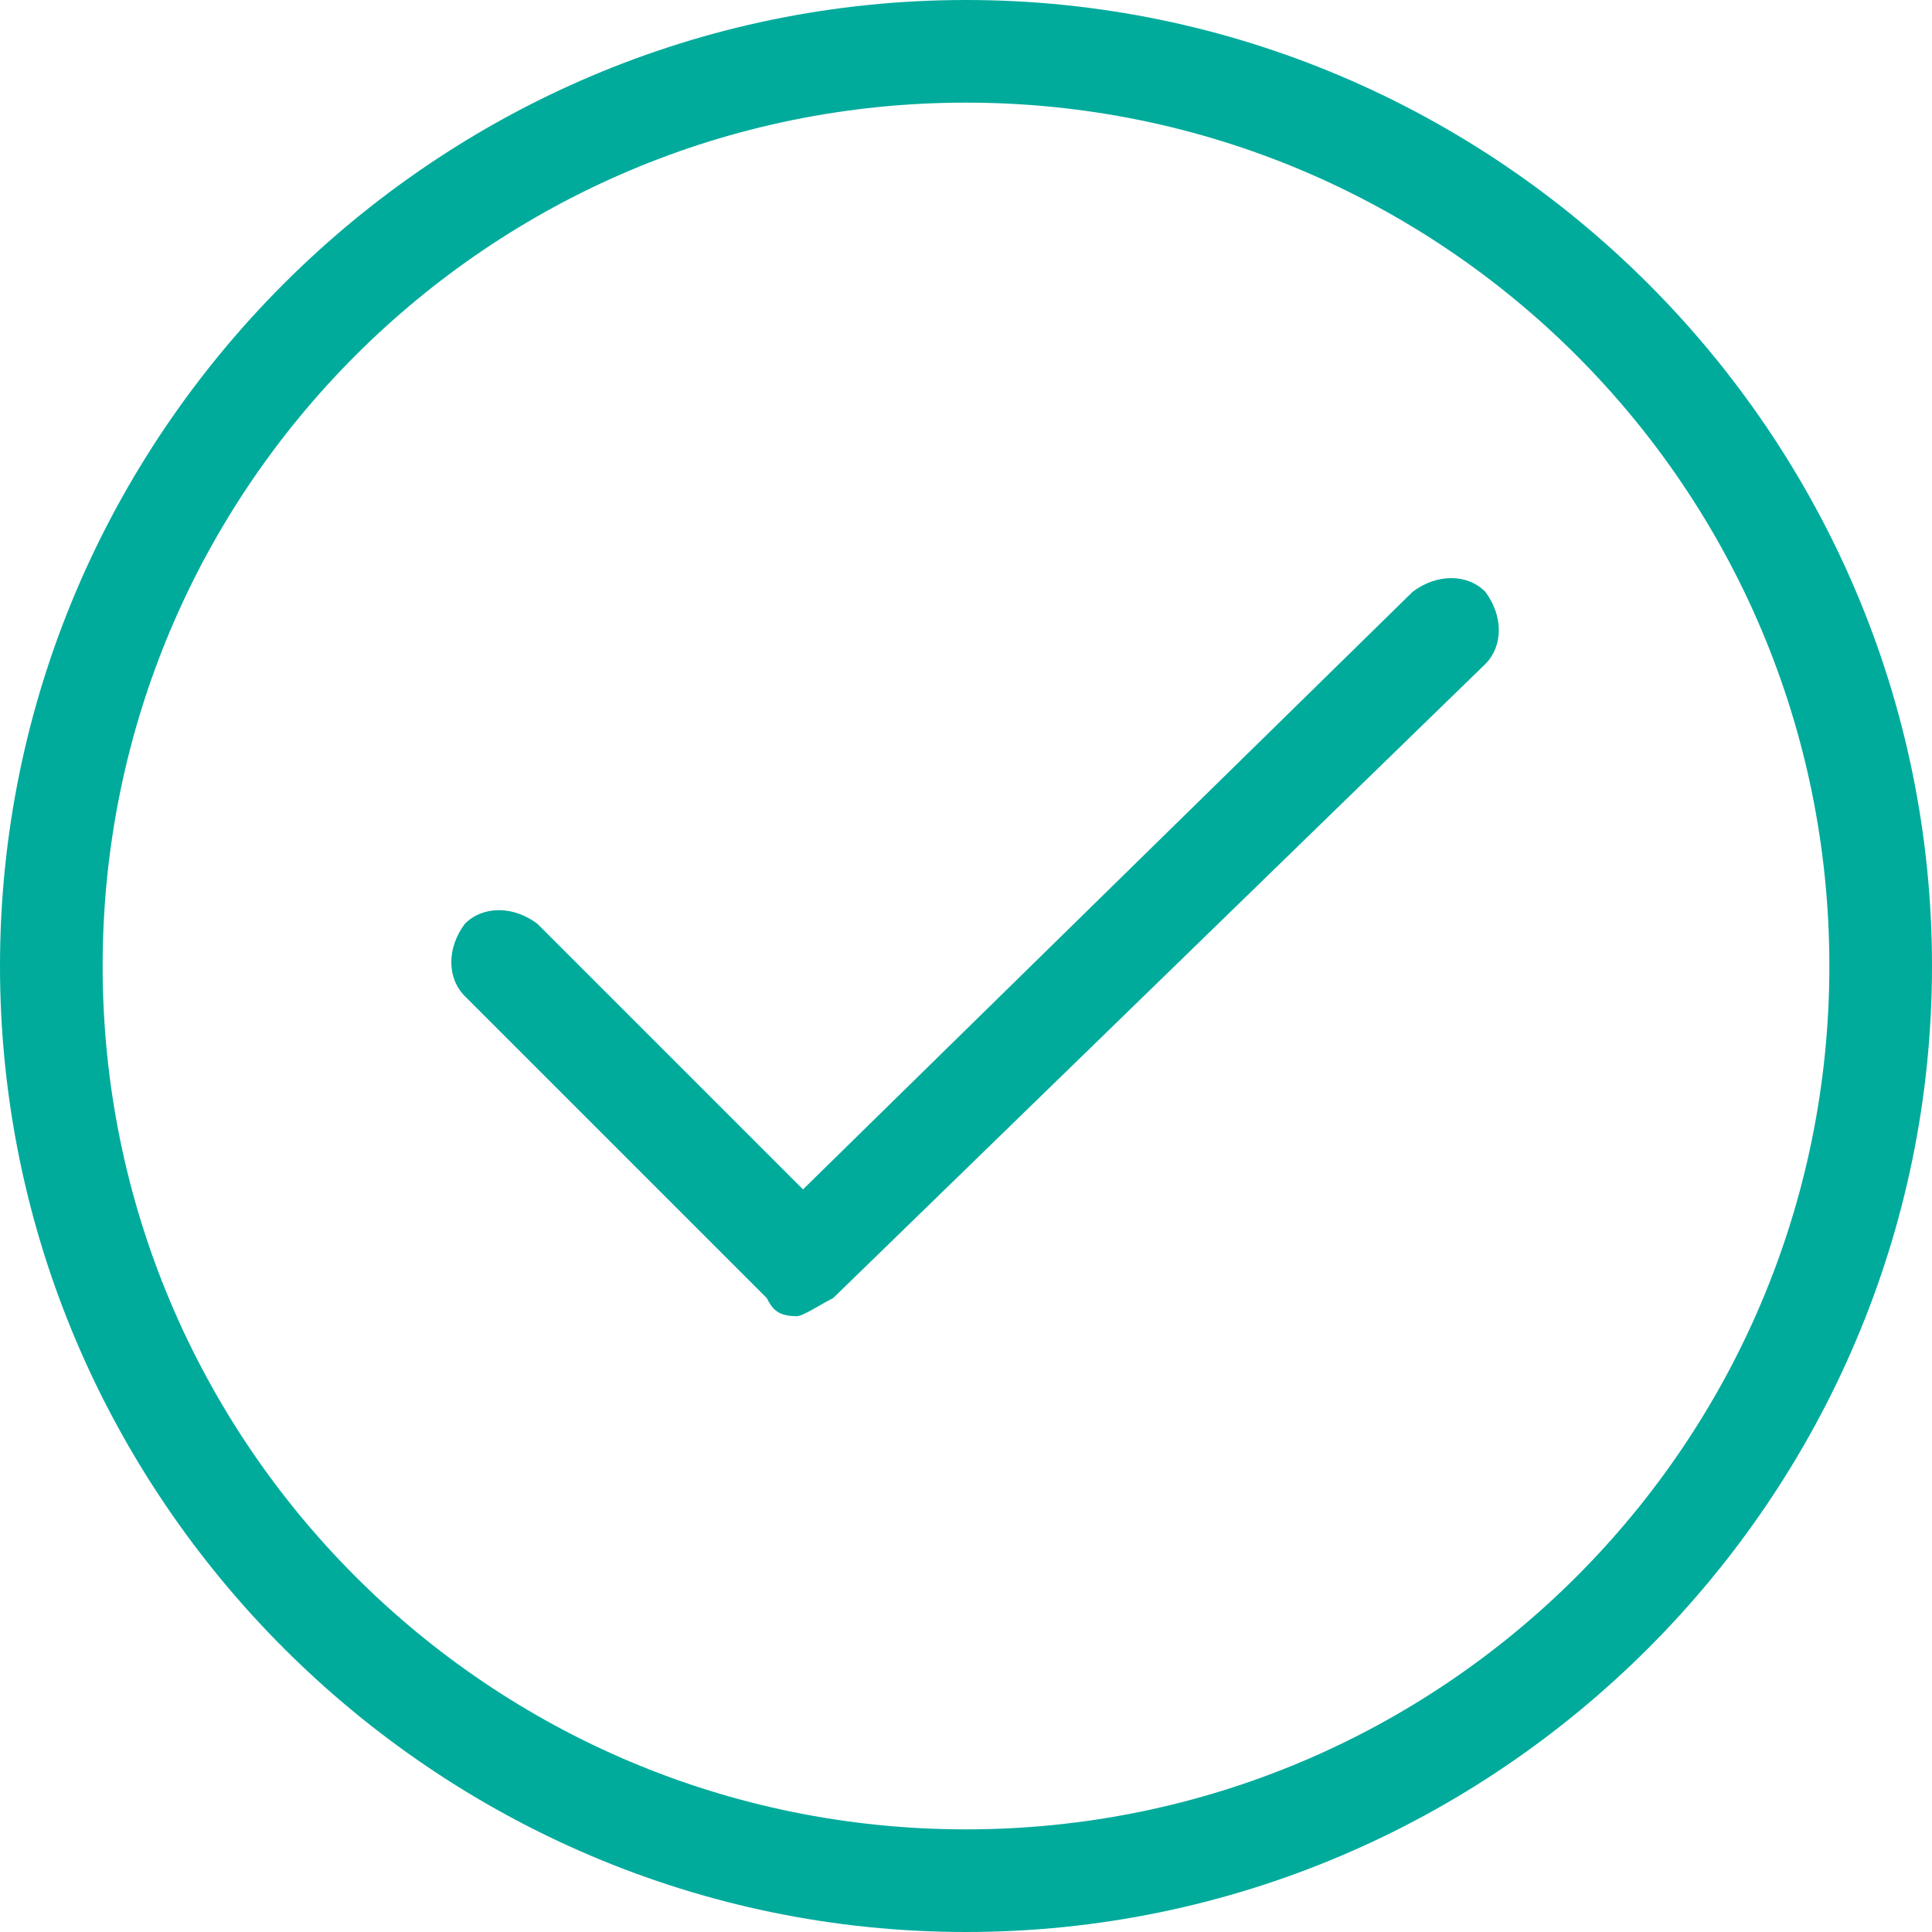
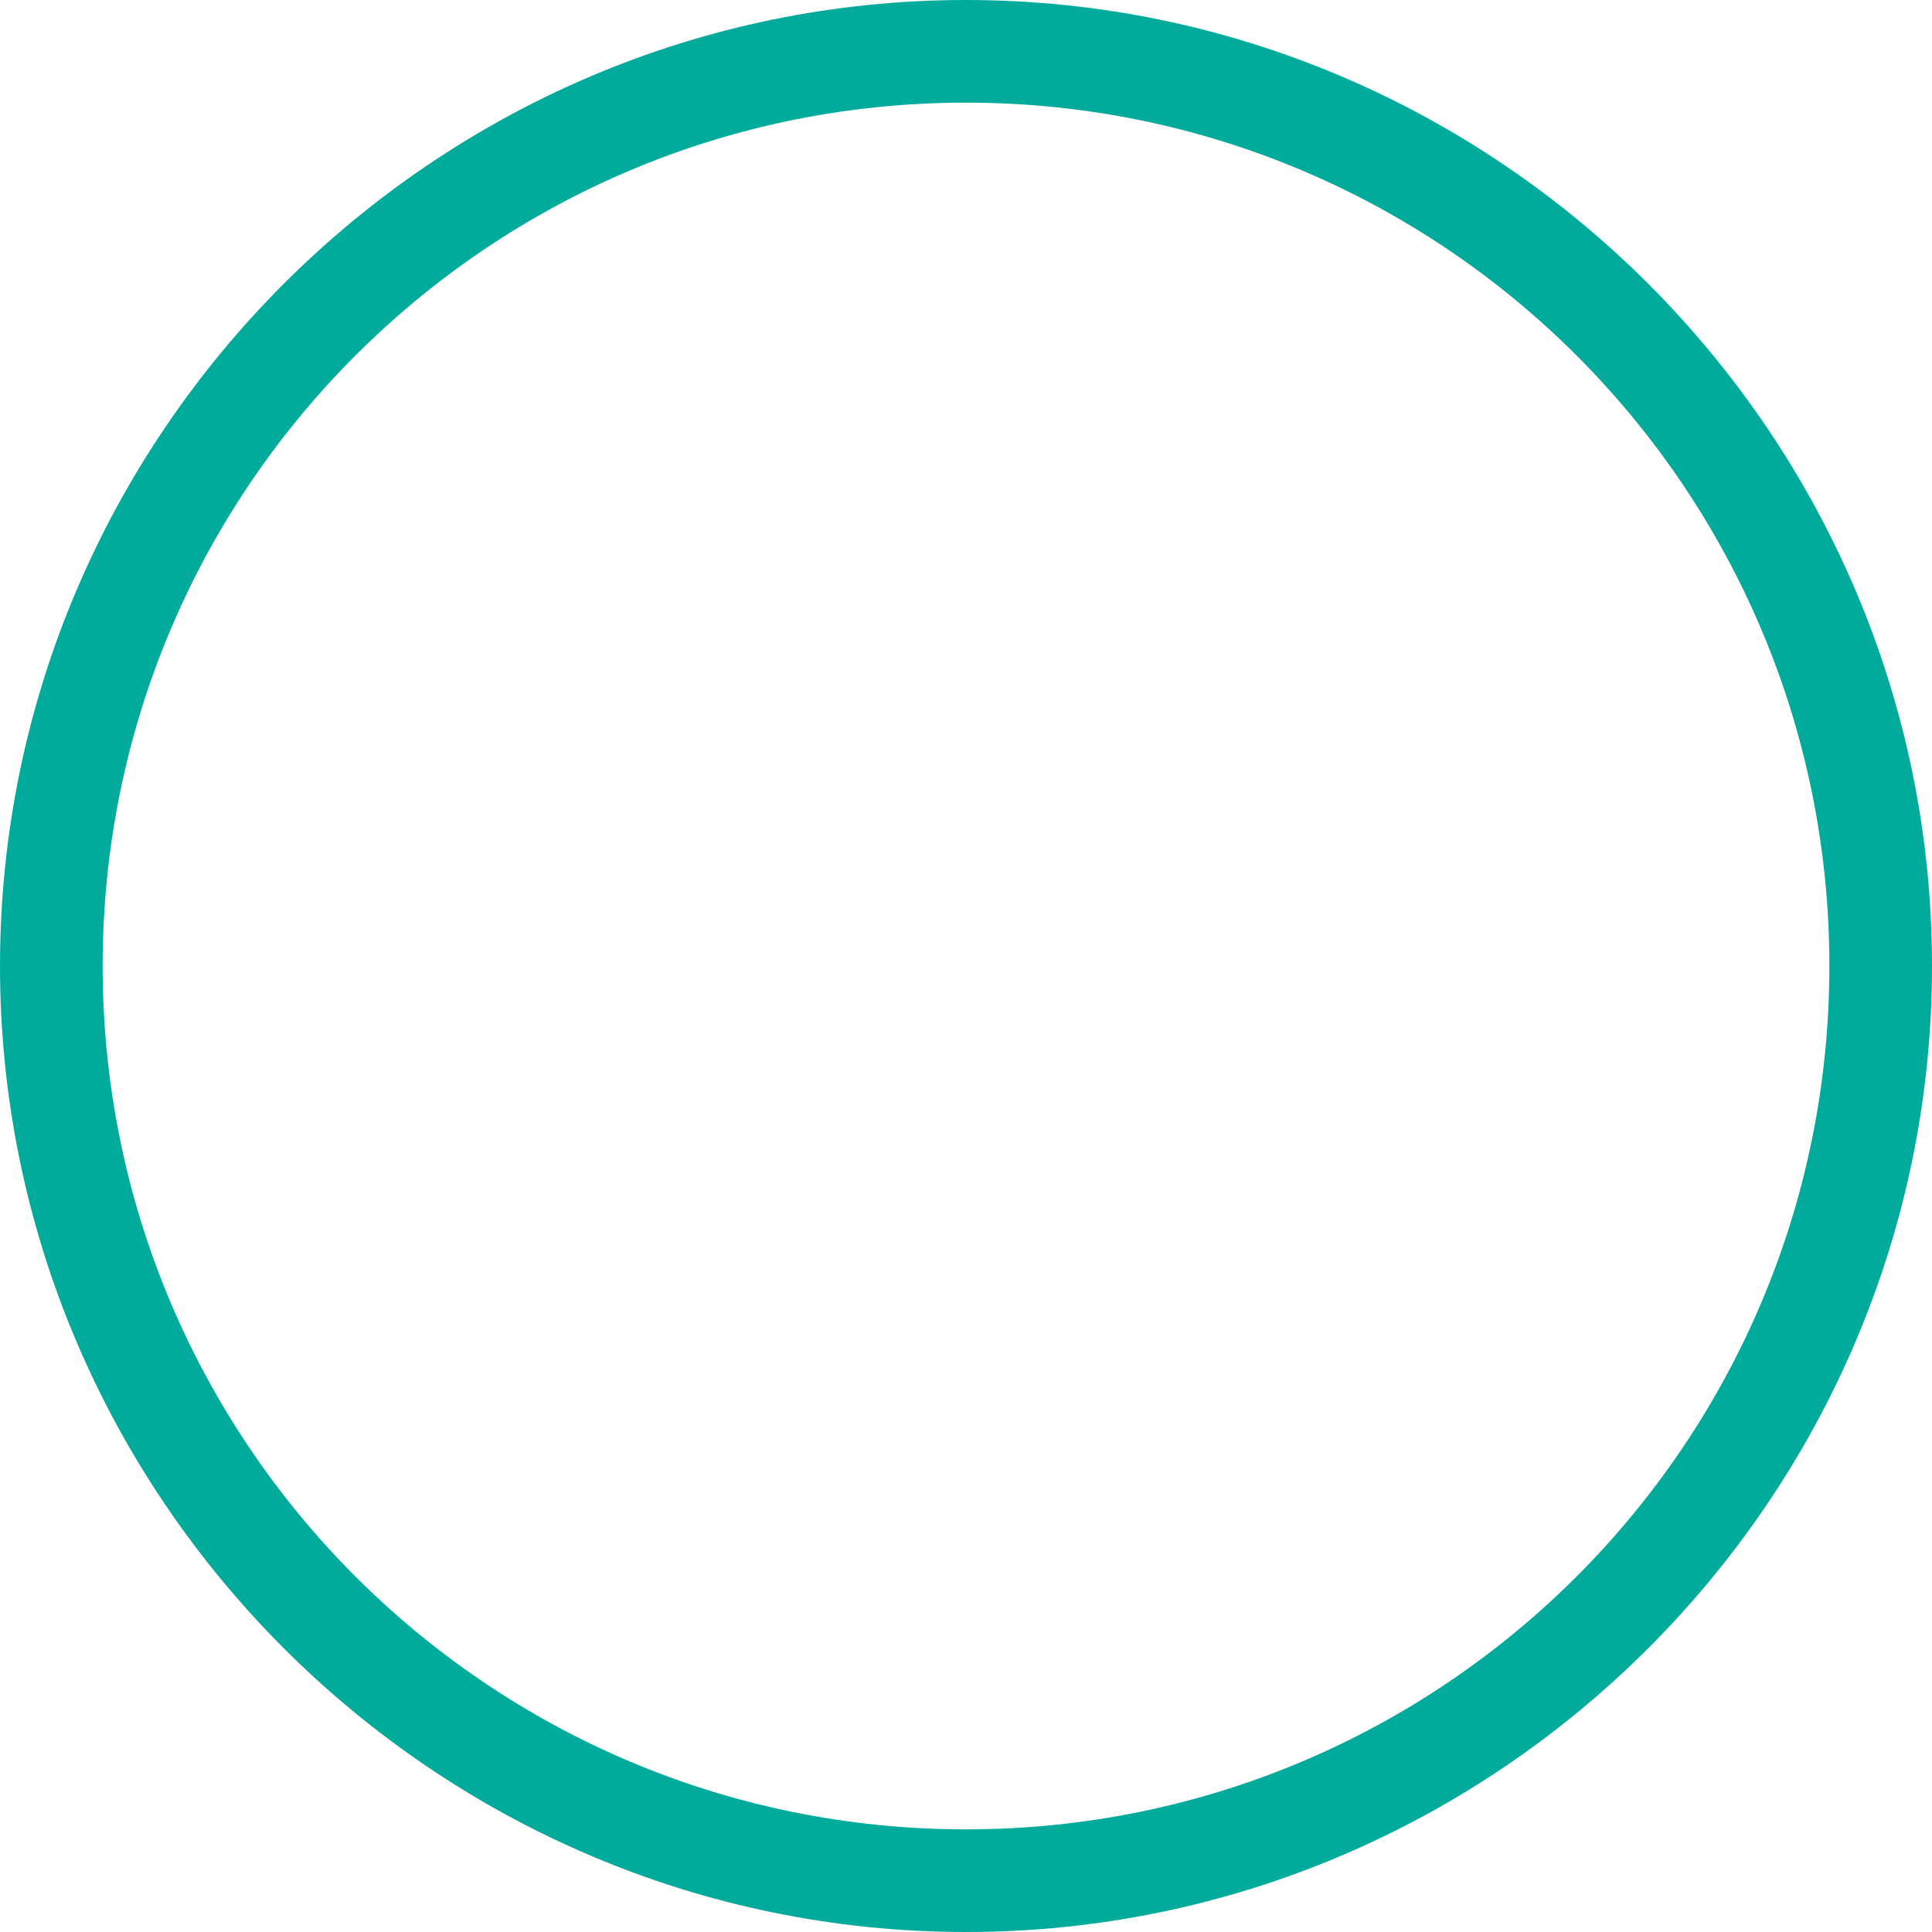
<svg xmlns="http://www.w3.org/2000/svg" version="1.1" id="Layer_1" x="0px" y="0px" viewBox="0 0 32 32" style="enable-background:new 0 0 32 32;" xml:space="preserve">
  <style type="text/css">
	.st0{fill:#00AB9C;}
</style>
  <g>
-     <path class="st0" d="M13.2,21.8c-0.3,0-0.4-0.1-0.5-0.3l-5-5c-0.3-0.3-0.3-0.8,0-1.2c0.3-0.3,0.8-0.3,1.2,0l4.4,4.4l10.1-9.9   c0.4-0.3,0.9-0.3,1.2,0c0.3,0.4,0.3,0.9,0,1.2L13.8,21.5C13.6,21.6,13.3,21.8,13.2,21.8" />
    <path class="st0" d="M16,30.3C8.1,30.3,1.7,23.9,1.7,16S8.1,1.7,16,1.7S30.3,8.1,30.3,16S23.9,30.3,16,30.3 M16,0C7.2,0,0,7.2,0,16   s7.2,16,16,16s16-7.2,16-16S24.8,0,16,0" />
  </g>
</svg>